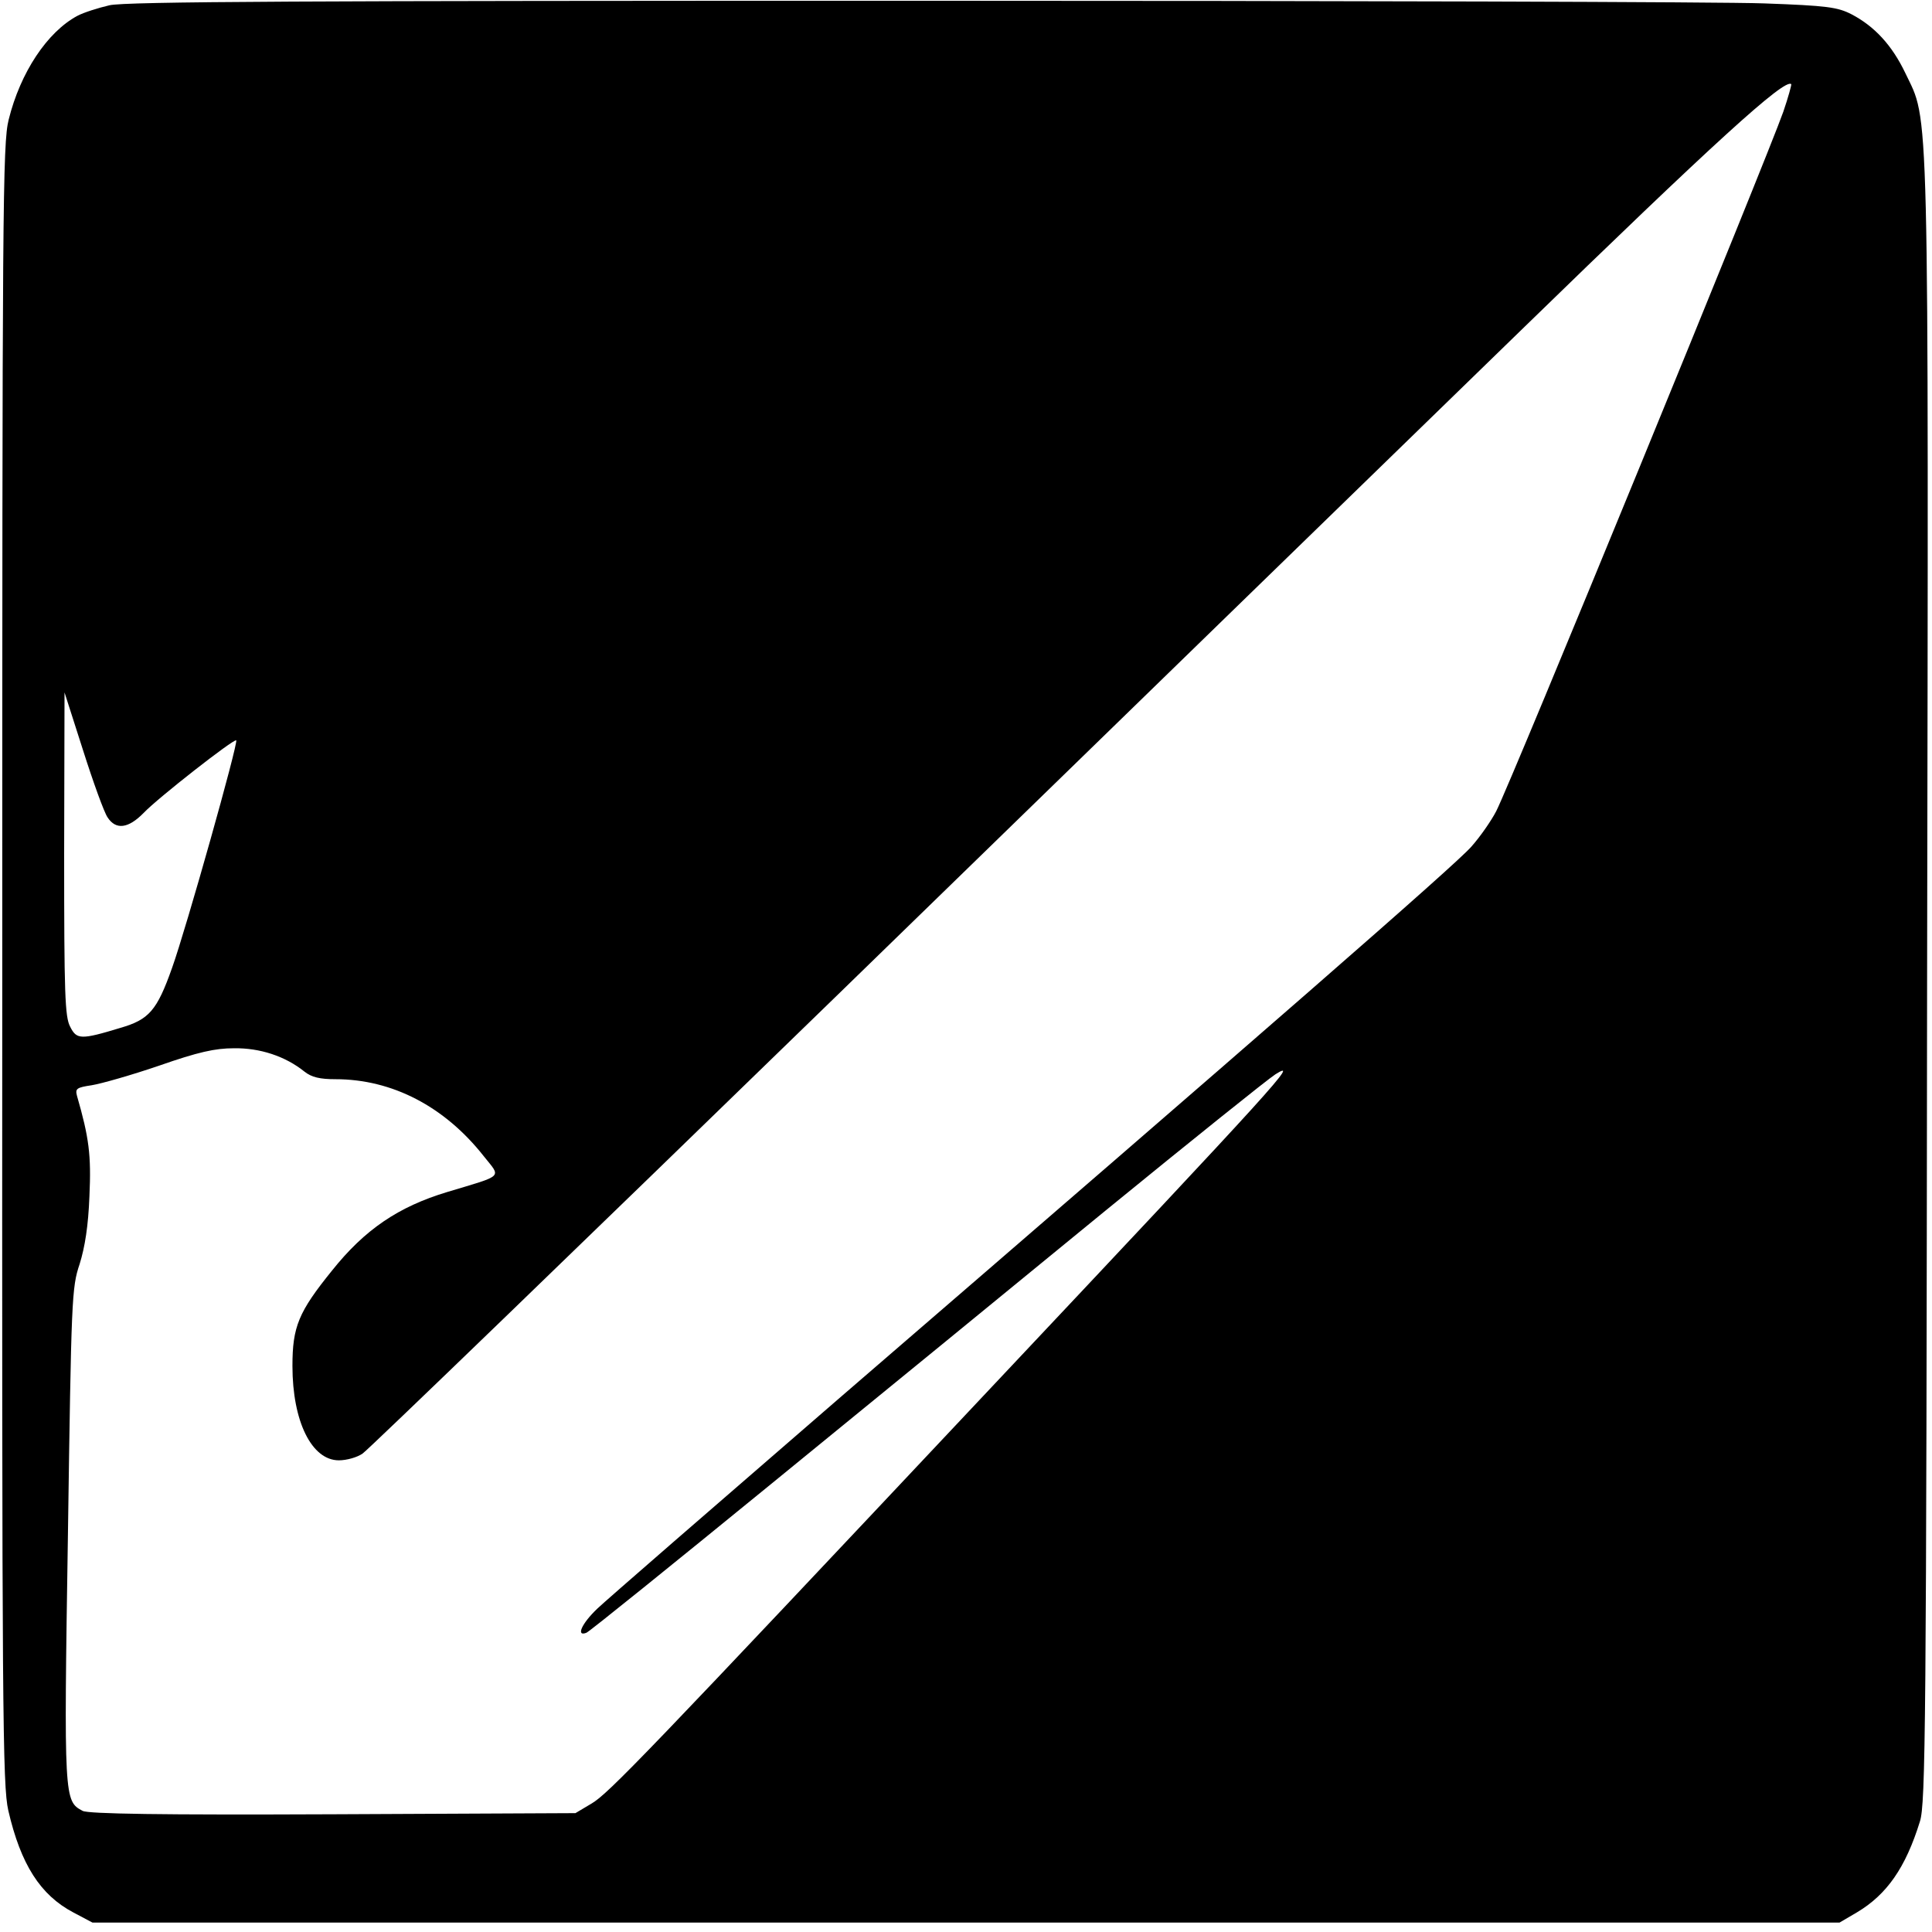
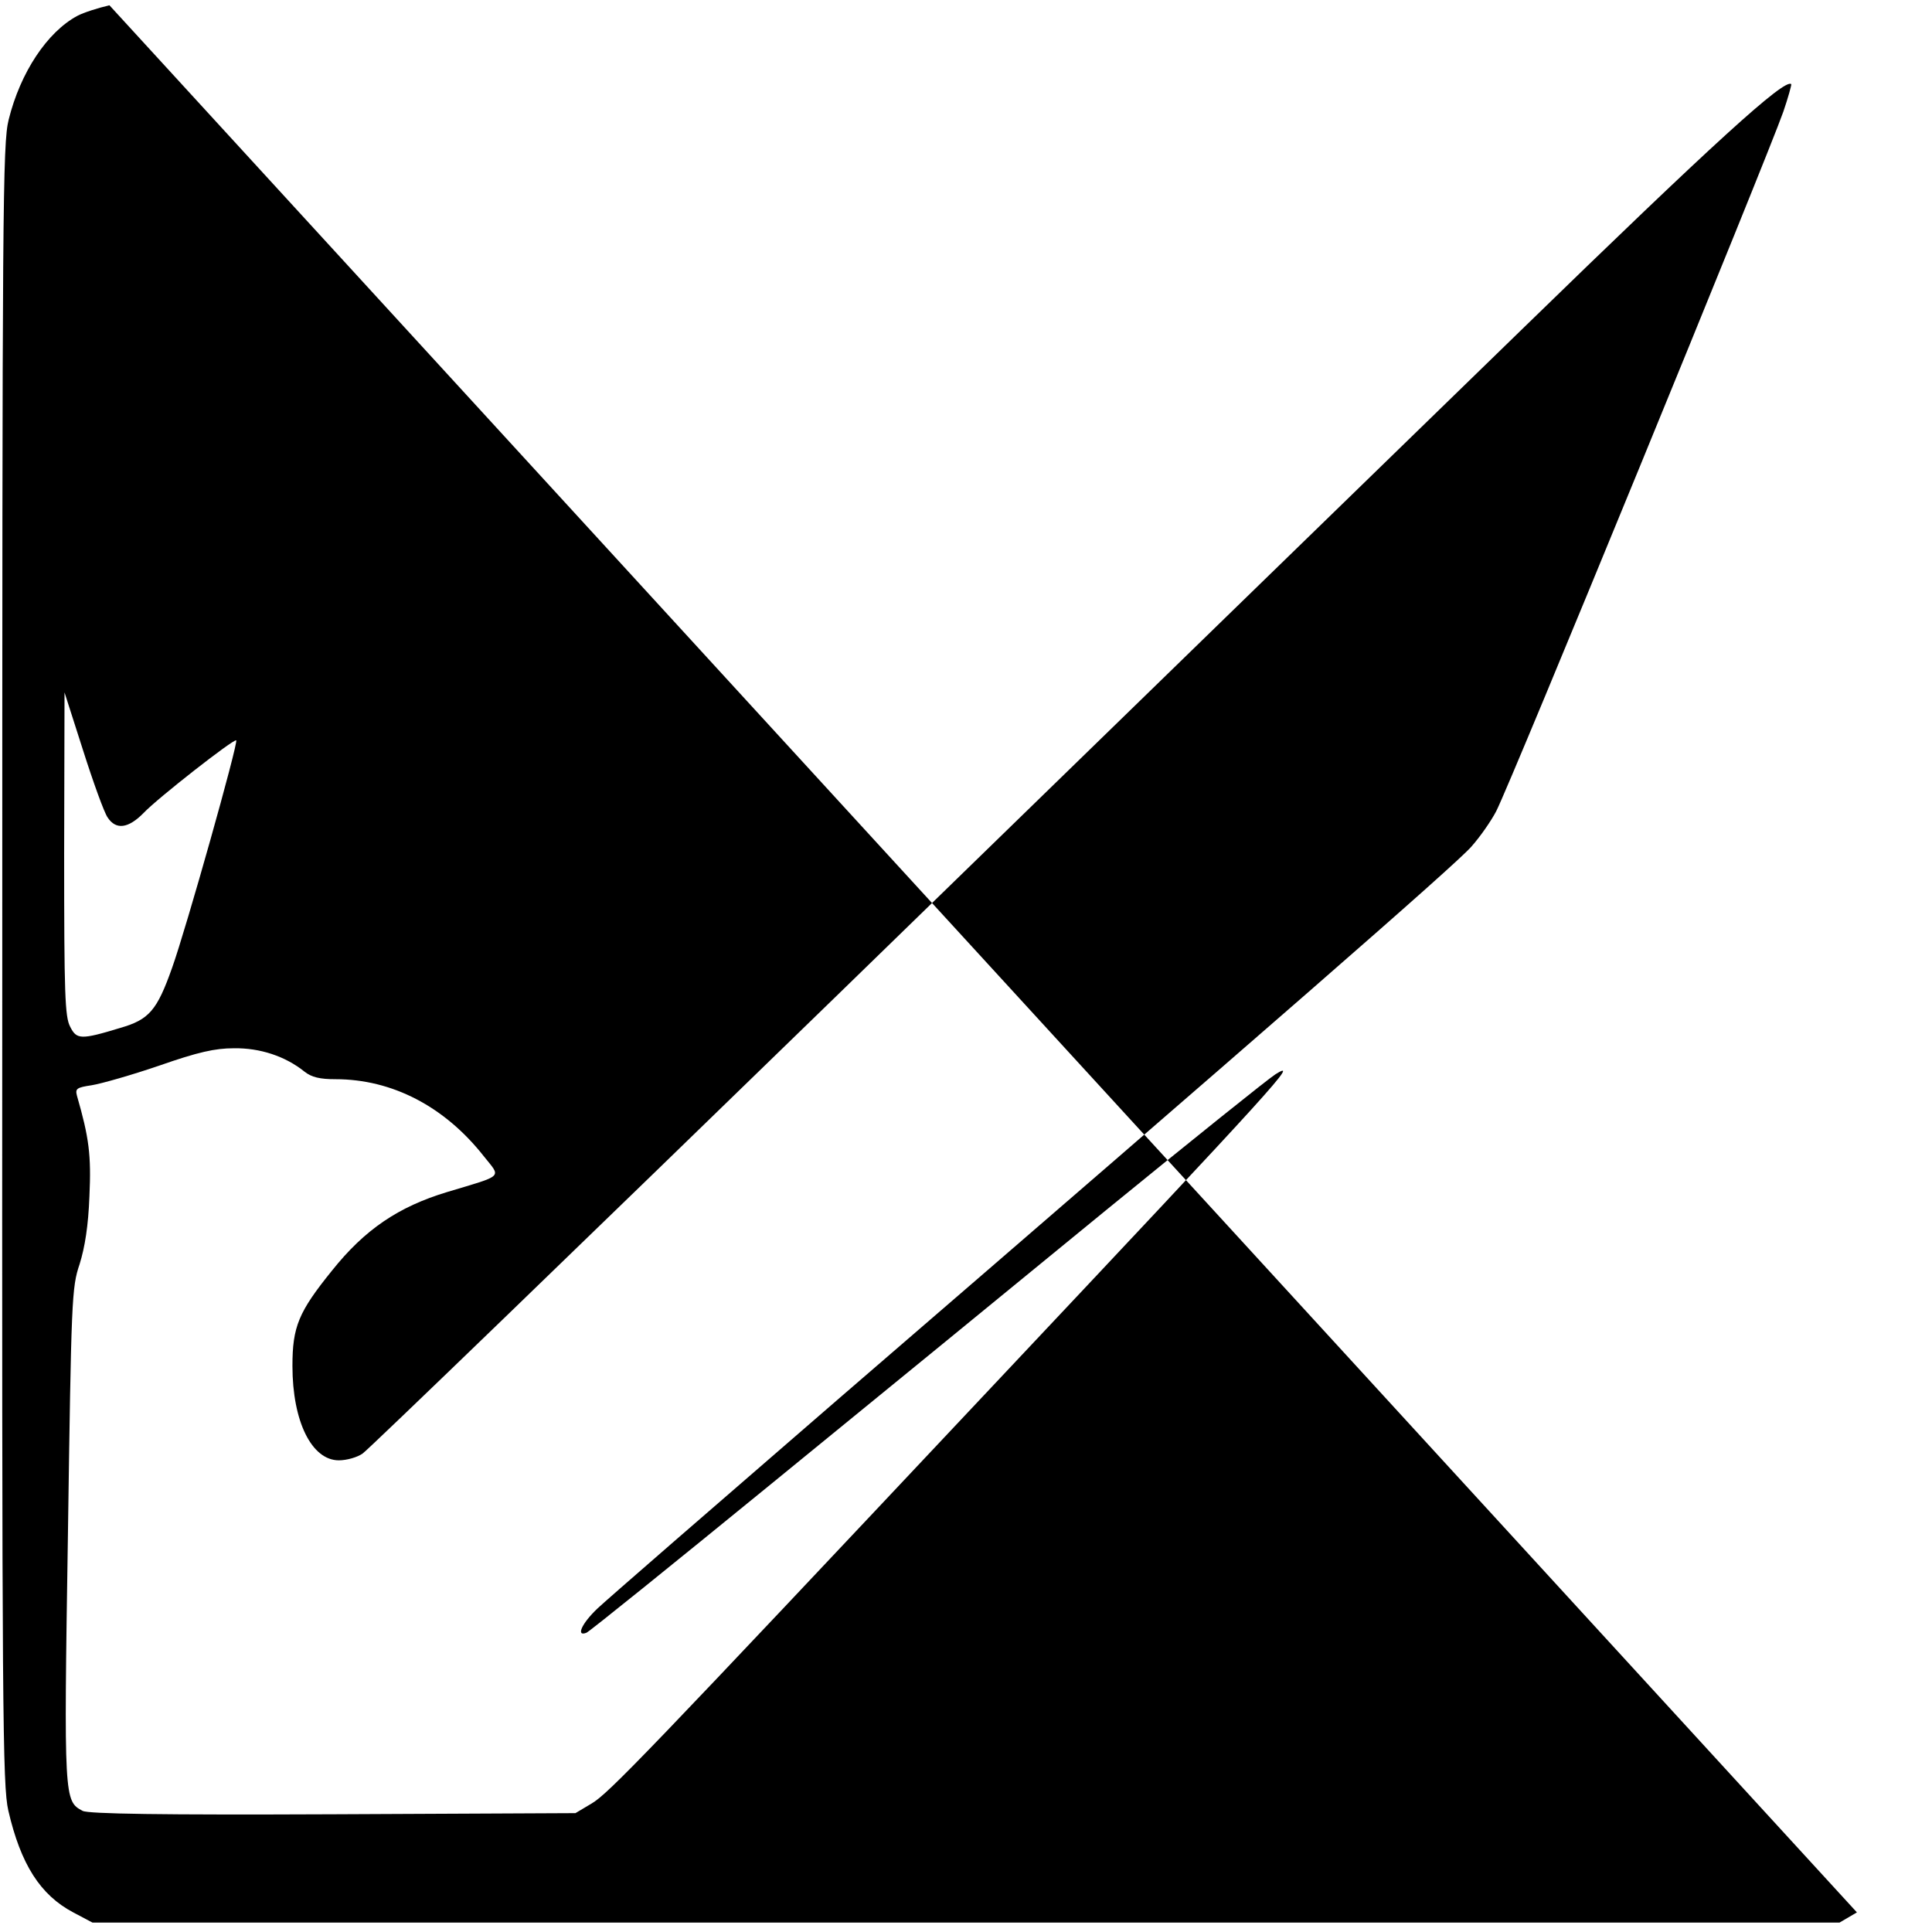
<svg xmlns="http://www.w3.org/2000/svg" version="1.0" width="512pt" height="512pt" viewBox="0 0 512 512" preserveAspectRatio="xMidYMid meet">
  <g transform="translate(0,512) scale(0.1,-0.1)" fill="#000000" stroke="none">
-     <path d="M290 5106 c-30 -7 -68 -19 -85 -28 -80 -43 -151 -150 -182 -275 -16 -63 -17 -229 -17 -2238 -1 -2003 1 -2176 16 -2243 33 -143 85 -224 172 -270 l51 -27 2315 0 2315 0 46 27 c79 47 129 118 167 241 15 47 17 245 19 2222 4 2393 6 2277 -58 2412 -35 73 -81 123 -142 155 -37 19 -64 23 -232 29 -104 4 -1121 7 -2260 7 -1592 0 -2083 -2 -2125 -12z m4436 -282 c-42 -120 -720 -1774 -761 -1854 -13 -25 -42 -67 -66 -94 -43 -49 -550 -491 -1679 -1465 -327 -283 -614 -532 -637 -554 -42 -40 -57 -75 -29 -64 8 3 227 180 488 393 260 212 660 539 888 726 229 187 431 349 450 361 64 40 17 -12 -755 -832 -919 -977 -1013 -1075 -1058 -1101 l-42 -25 -643 -3 c-456 -2 -648 1 -663 9 -49 26 -50 29 -39 731 9 627 10 656 31 718 14 45 23 101 26 180 5 109 -1 155 -33 266 -5 19 -1 22 39 28 25 4 106 27 179 52 103 36 148 46 198 46 69 1 136 -21 187 -62 19 -15 41 -20 82 -20 150 0 289 -72 393 -204 46 -58 56 -49 -97 -95 -129 -39 -218 -99 -305 -208 -89 -110 -105 -149 -105 -253 0 -147 51 -250 123 -250 21 0 49 8 63 18 14 9 577 553 1250 1207 673 655 1492 1451 1819 1769 514 500 700 669 717 653 1 -2 -8 -35 -21 -73z m-4441 -1870 c22 -34 55 -30 96 12 37 39 239 197 245 192 6 -6 -133 -500 -170 -603 -40 -113 -61 -137 -137 -159 -105 -32 -116 -31 -133 3 -14 26 -16 87 -16 458 l1 428 49 -153 c27 -85 56 -165 65 -178z" />
+     <path d="M290 5106 c-30 -7 -68 -19 -85 -28 -80 -43 -151 -150 -182 -275 -16 -63 -17 -229 -17 -2238 -1 -2003 1 -2176 16 -2243 33 -143 85 -224 172 -270 l51 -27 2315 0 2315 0 46 27 z m4436 -282 c-42 -120 -720 -1774 -761 -1854 -13 -25 -42 -67 -66 -94 -43 -49 -550 -491 -1679 -1465 -327 -283 -614 -532 -637 -554 -42 -40 -57 -75 -29 -64 8 3 227 180 488 393 260 212 660 539 888 726 229 187 431 349 450 361 64 40 17 -12 -755 -832 -919 -977 -1013 -1075 -1058 -1101 l-42 -25 -643 -3 c-456 -2 -648 1 -663 9 -49 26 -50 29 -39 731 9 627 10 656 31 718 14 45 23 101 26 180 5 109 -1 155 -33 266 -5 19 -1 22 39 28 25 4 106 27 179 52 103 36 148 46 198 46 69 1 136 -21 187 -62 19 -15 41 -20 82 -20 150 0 289 -72 393 -204 46 -58 56 -49 -97 -95 -129 -39 -218 -99 -305 -208 -89 -110 -105 -149 -105 -253 0 -147 51 -250 123 -250 21 0 49 8 63 18 14 9 577 553 1250 1207 673 655 1492 1451 1819 1769 514 500 700 669 717 653 1 -2 -8 -35 -21 -73z m-4441 -1870 c22 -34 55 -30 96 12 37 39 239 197 245 192 6 -6 -133 -500 -170 -603 -40 -113 -61 -137 -137 -159 -105 -32 -116 -31 -133 3 -14 26 -16 87 -16 458 l1 428 49 -153 c27 -85 56 -165 65 -178z" />
  </g>
</svg>